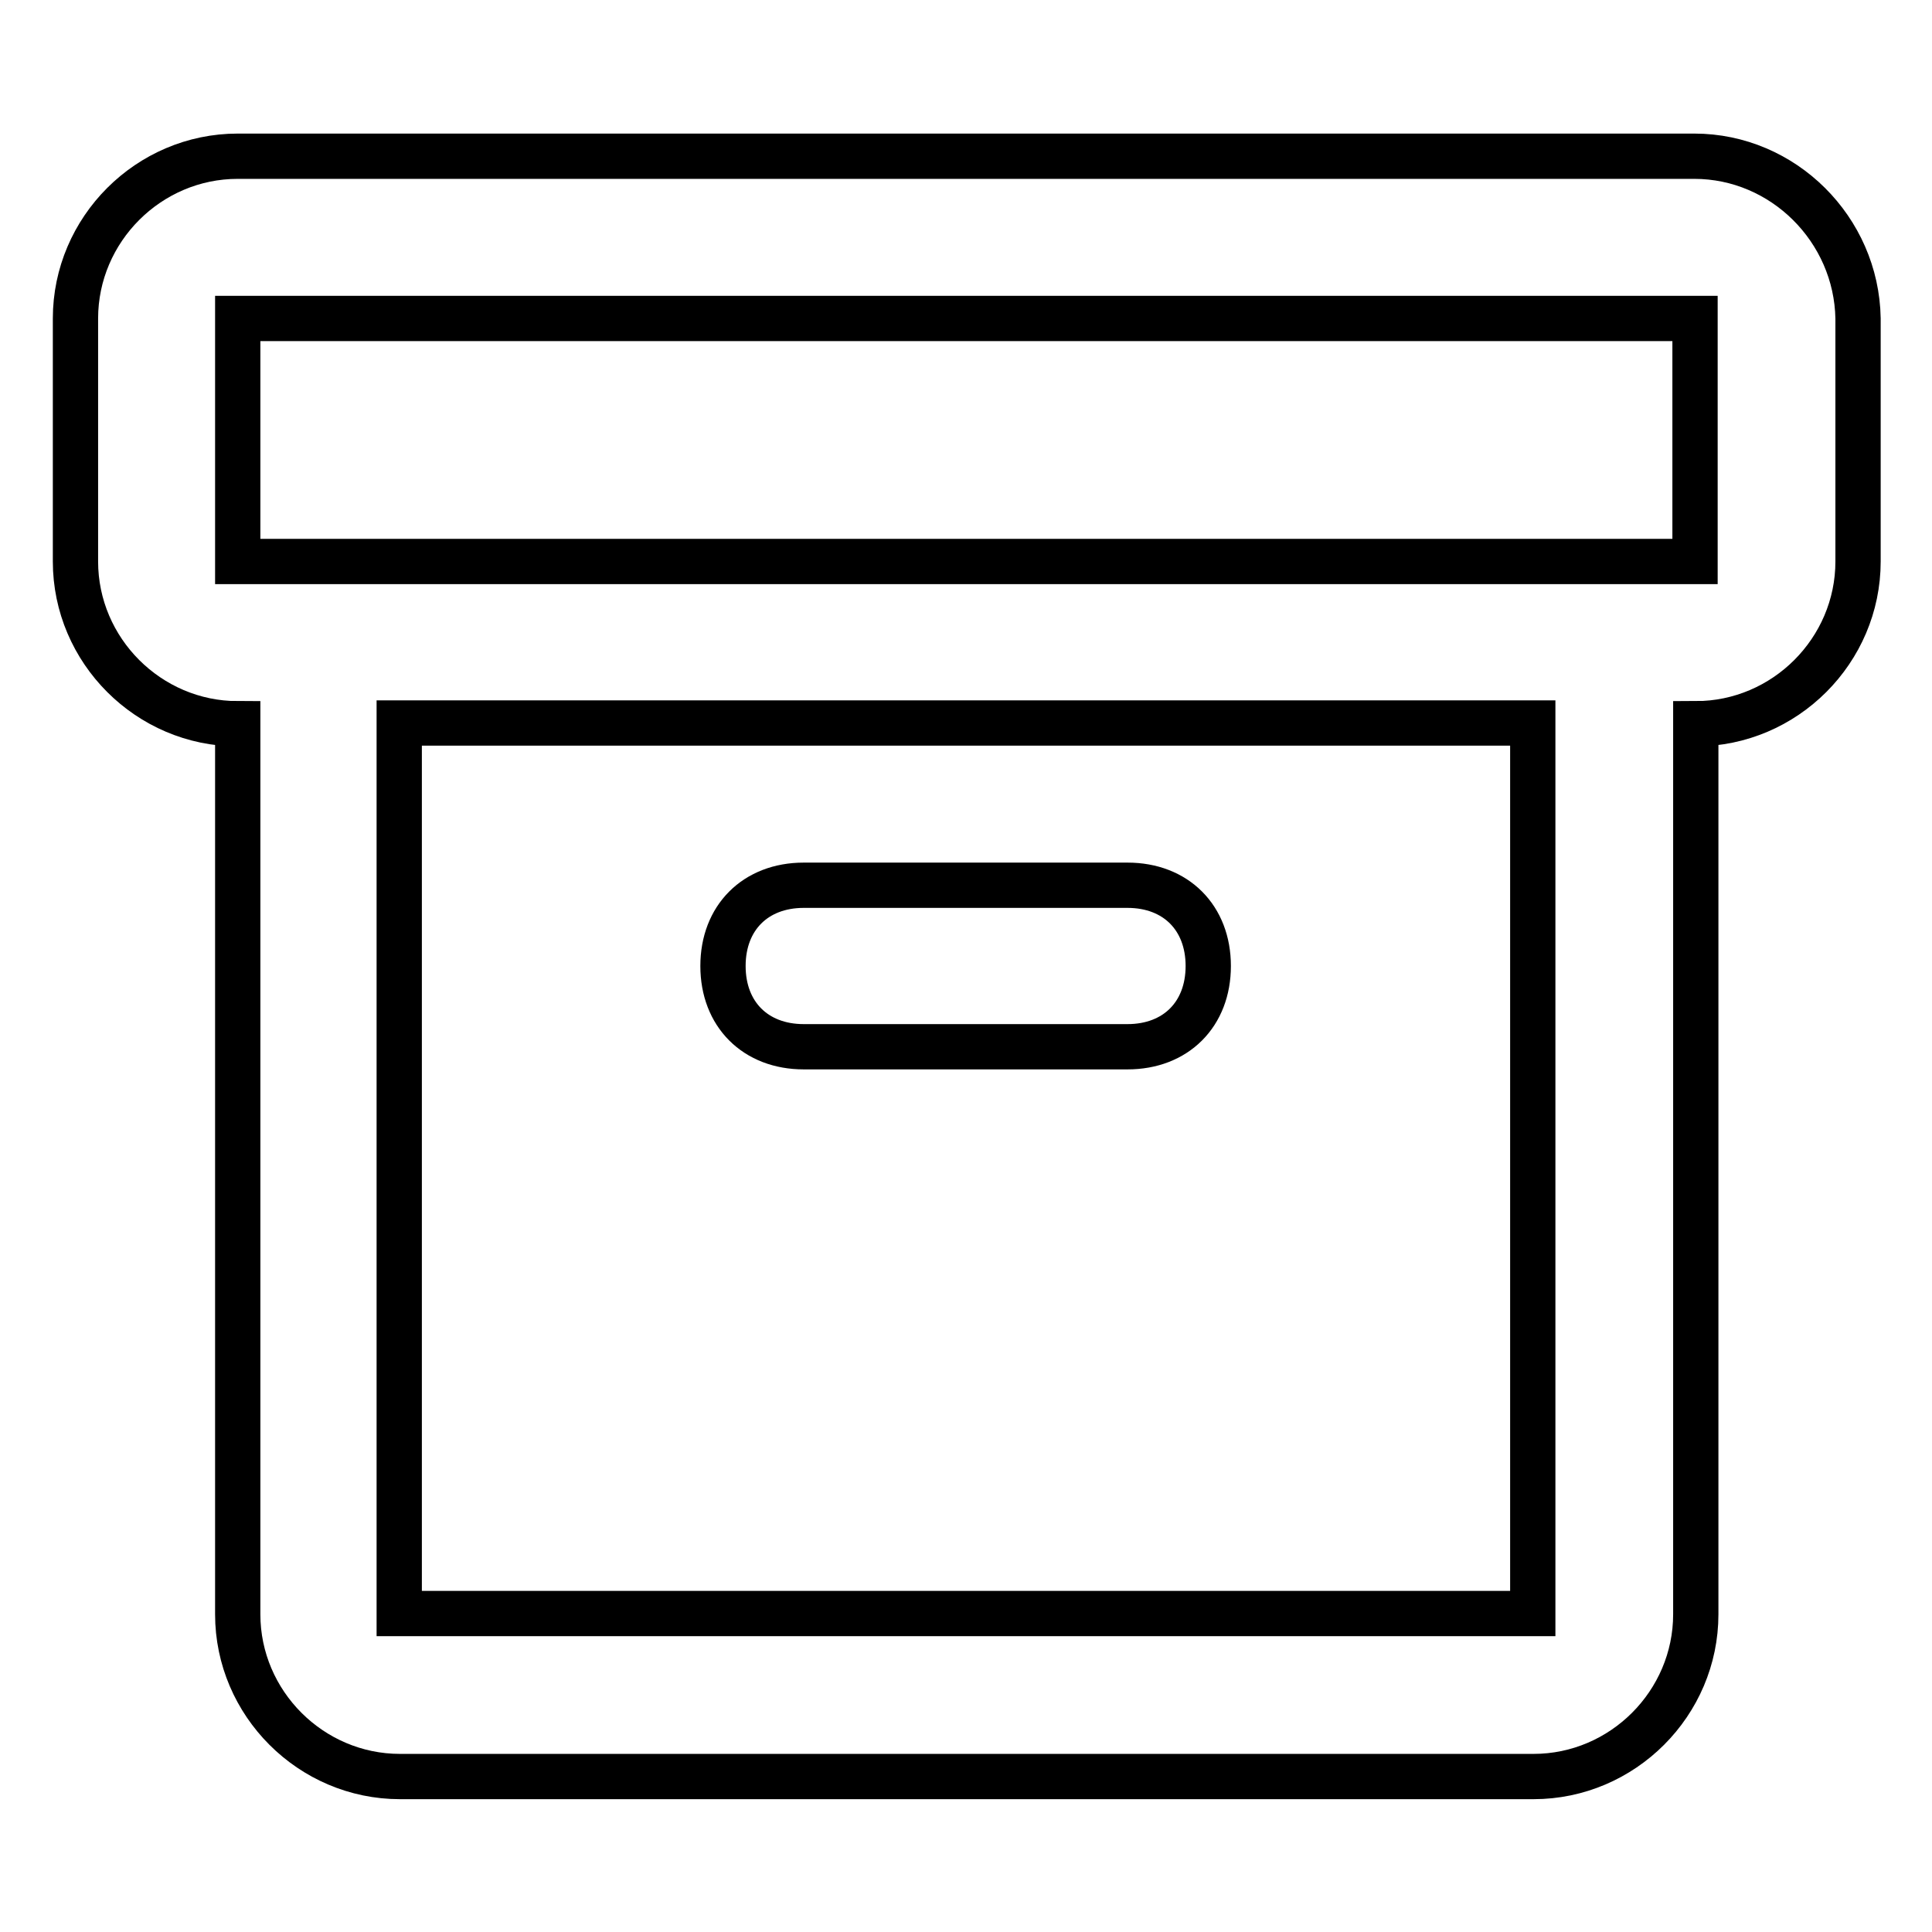
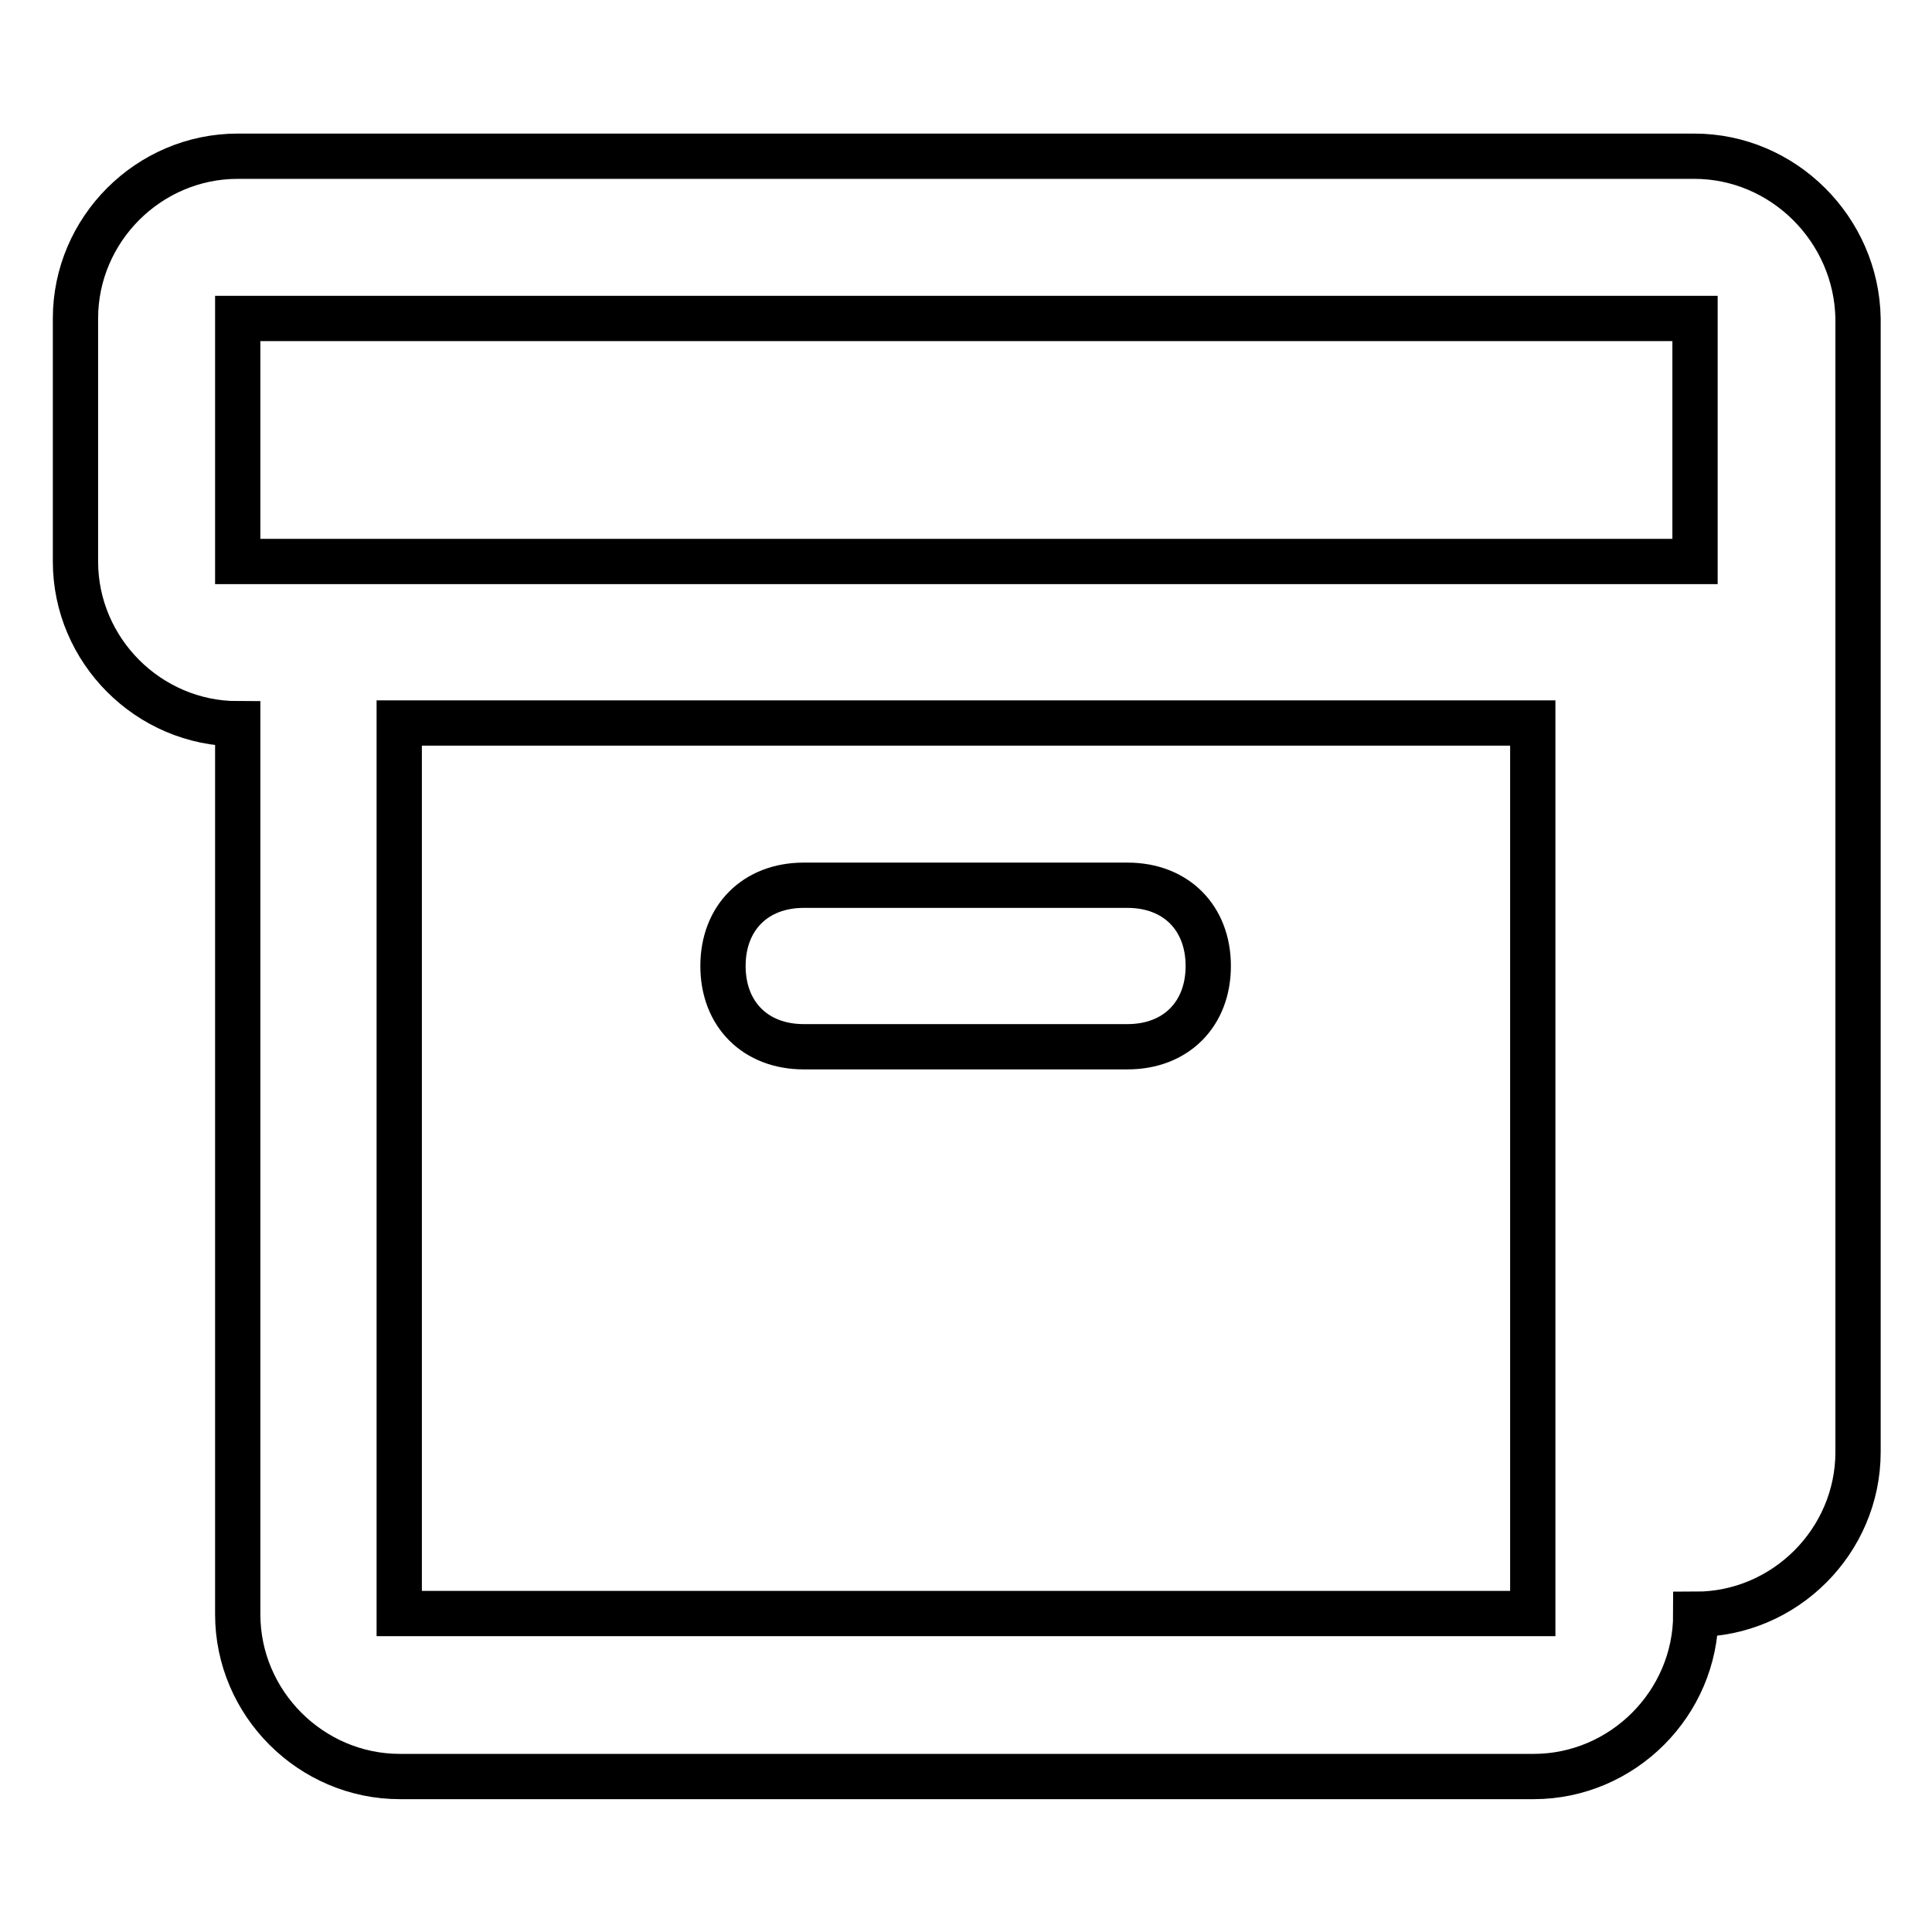
<svg xmlns="http://www.w3.org/2000/svg" version="1.1" x="0px" y="0px" viewBox="0 0 256 256" enable-background="new 0 0 256 256" xml:space="preserve">
  <g>
-     <path stroke-width="6" fill-opacity="0" stroke="#000000" d="M106.5,138.7h42.9c6.4,0,10.7-4.3,10.7-10.7c0-6.4-4.3-10.7-10.7-10.7h-42.9c-6.4,0-10.7,4.3-10.7,10.7 C95.8,134.4,100.1,138.7,106.5,138.7z M224.5,20.7H31.5C19.7,20.7,10,30.4,10,42.2v32.2c0,11.8,9.7,21.5,21.5,21.5v118 c0,11.8,9.7,21.5,21.5,21.5h150.2c11.8,0,21.5-9.7,21.5-21.5v-118c11.8,0,21.5-9.7,21.5-21.5V42.2C246,30.4,236.3,20.7,224.5,20.7 L224.5,20.7z M203.1,213.8H52.9v-118h150.2V213.8L203.1,213.8z M224.5,74.4H31.5V42.2h193.1V74.4L224.5,74.4z" />
+     <path stroke-width="6" fill-opacity="0" stroke="#000000" d="M106.5,138.7h42.9c6.4,0,10.7-4.3,10.7-10.7c0-6.4-4.3-10.7-10.7-10.7h-42.9c-6.4,0-10.7,4.3-10.7,10.7 C95.8,134.4,100.1,138.7,106.5,138.7z M224.5,20.7H31.5C19.7,20.7,10,30.4,10,42.2v32.2c0,11.8,9.7,21.5,21.5,21.5v118 c0,11.8,9.7,21.5,21.5,21.5h150.2c11.8,0,21.5-9.7,21.5-21.5c11.8,0,21.5-9.7,21.5-21.5V42.2C246,30.4,236.3,20.7,224.5,20.7 L224.5,20.7z M203.1,213.8H52.9v-118h150.2V213.8L203.1,213.8z M224.5,74.4H31.5V42.2h193.1V74.4L224.5,74.4z" />
  </g>
</svg>